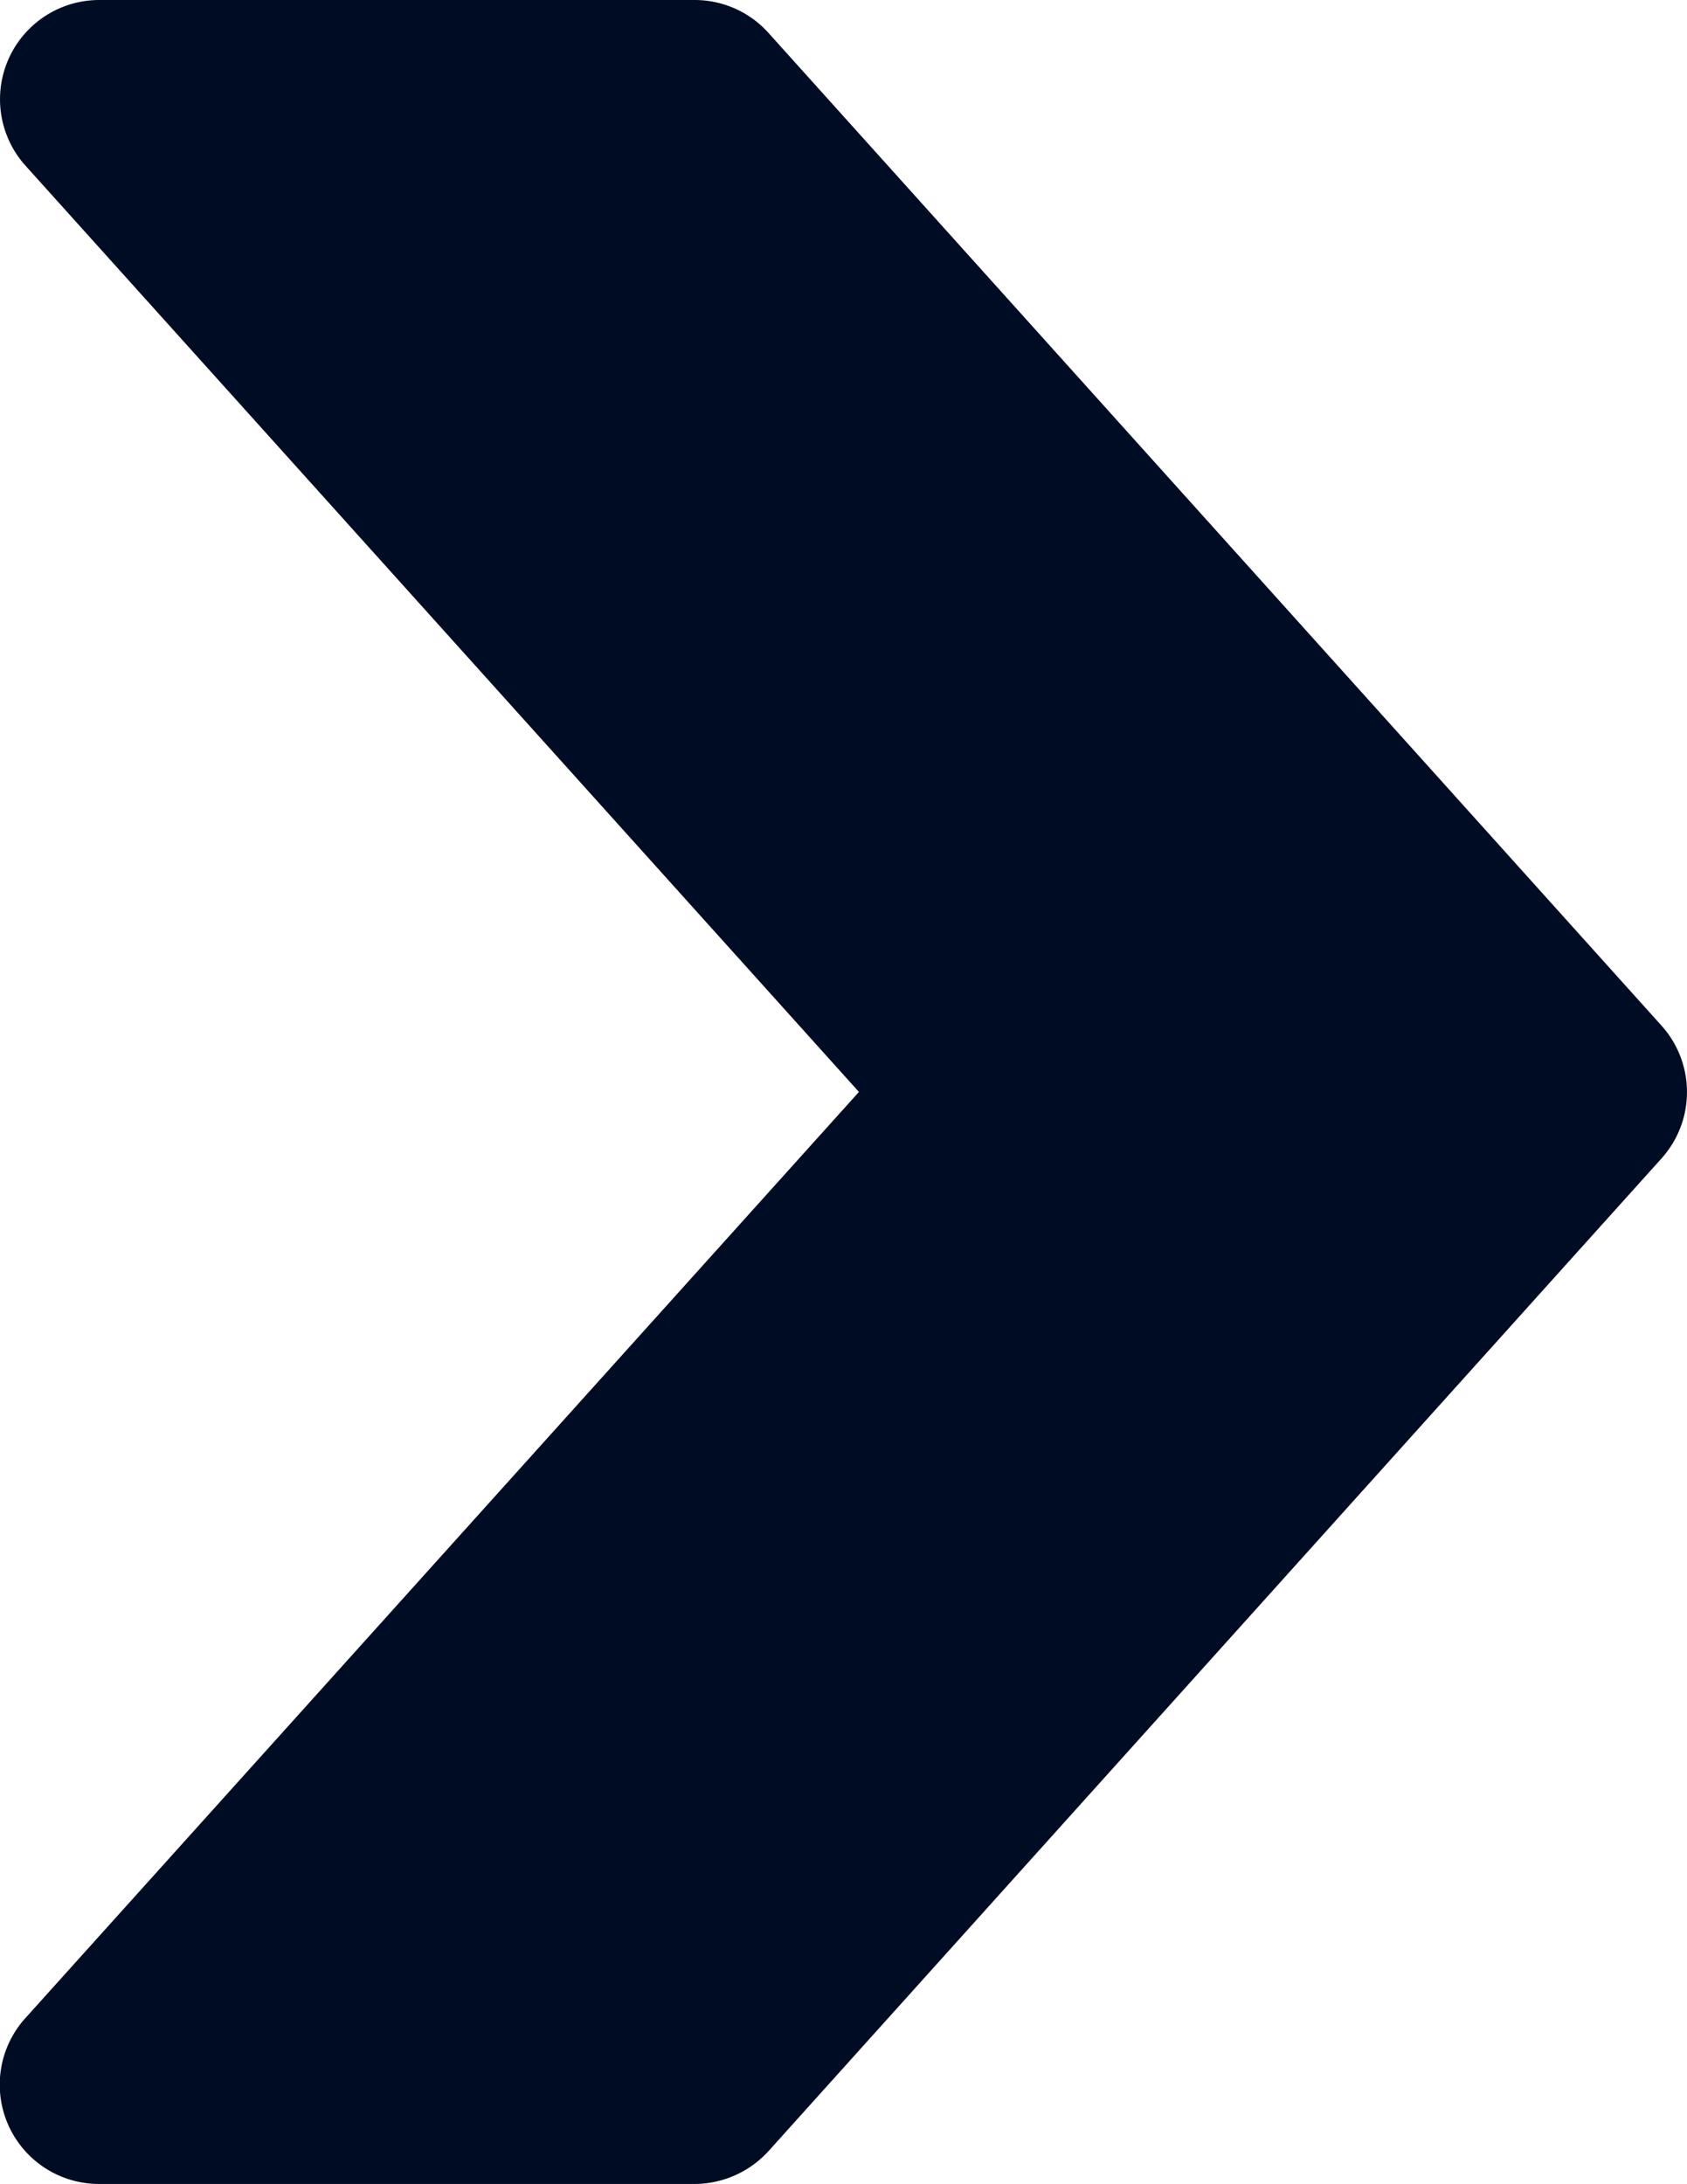
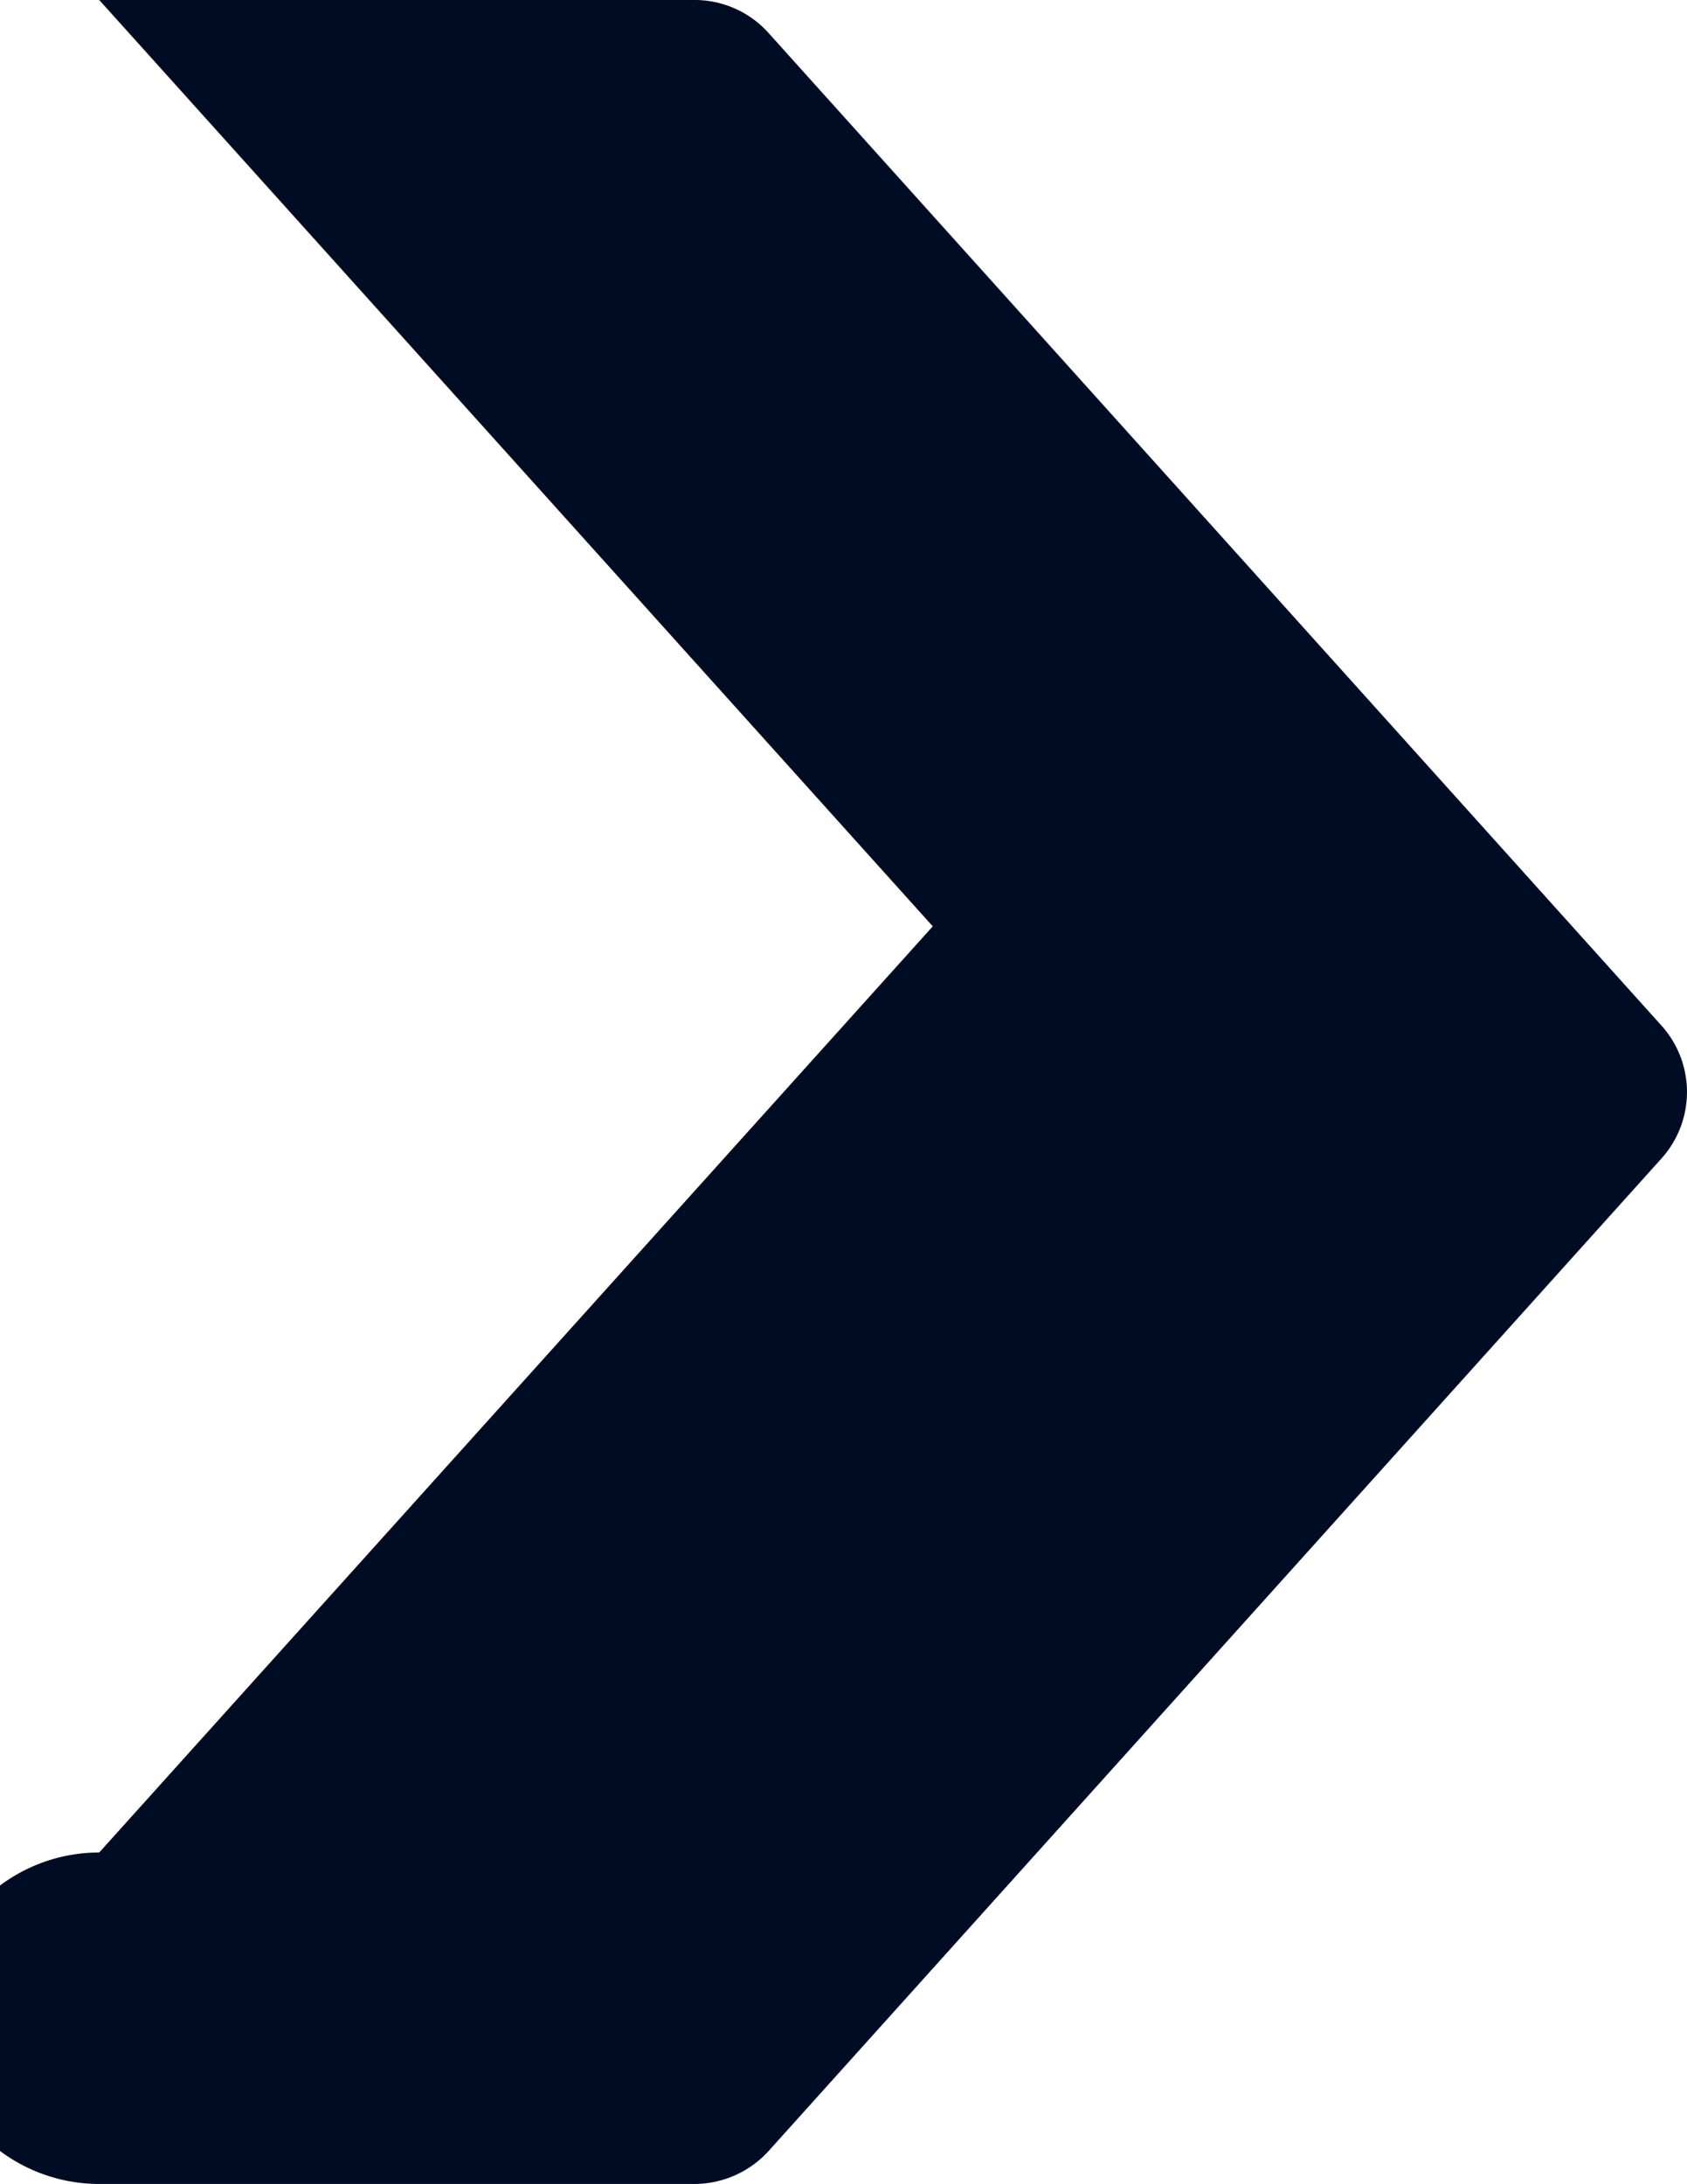
<svg xmlns="http://www.w3.org/2000/svg" width="17.001" height="21.999" viewBox="0 0 17.001 21.999">
  <g id="fast-forward" transform="translate(0 -64.013)">
    <g id="Groupe_315" data-name="Groupe 315" transform="translate(0 64.013)">
      <g id="Groupe_314" data-name="Groupe 314" transform="translate(0 0)">
-         <path id="Tracé_293" data-name="Tracé 293" d="M16.744,74.344l-9-10A1,1,0,0,0,7,64.013H1a1,1,0,0,0-.744,1.668l8.4,9.331-8.4,9.329A1,1,0,0,0,1,86.012H7a1.013,1.013,0,0,0,.744-.33l9-10A1,1,0,0,0,16.744,74.344Z" transform="translate(0 -64.013)" fill="#000C23" />
+         <path id="Tracé_293" data-name="Tracé 293" d="M16.744,74.344l-9-10A1,1,0,0,0,7,64.013H1l8.4,9.331-8.4,9.329A1,1,0,0,0,1,86.012H7a1.013,1.013,0,0,0,.744-.33l9-10A1,1,0,0,0,16.744,74.344Z" transform="translate(0 -64.013)" fill="#000C23" />
      </g>
    </g>
  </g>
</svg>